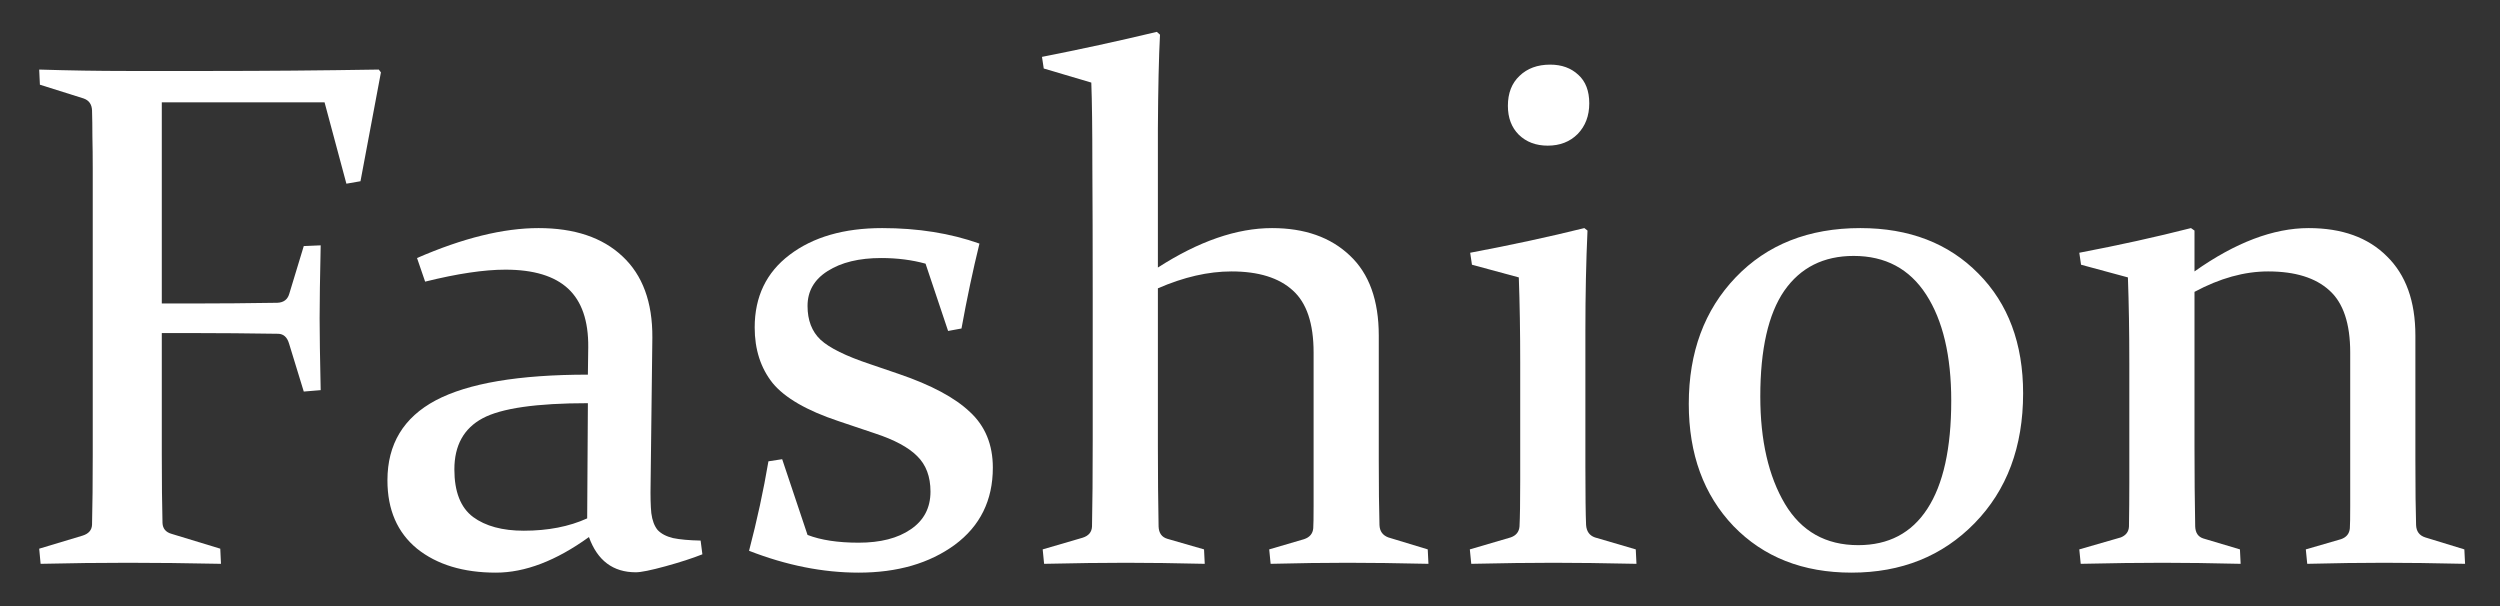
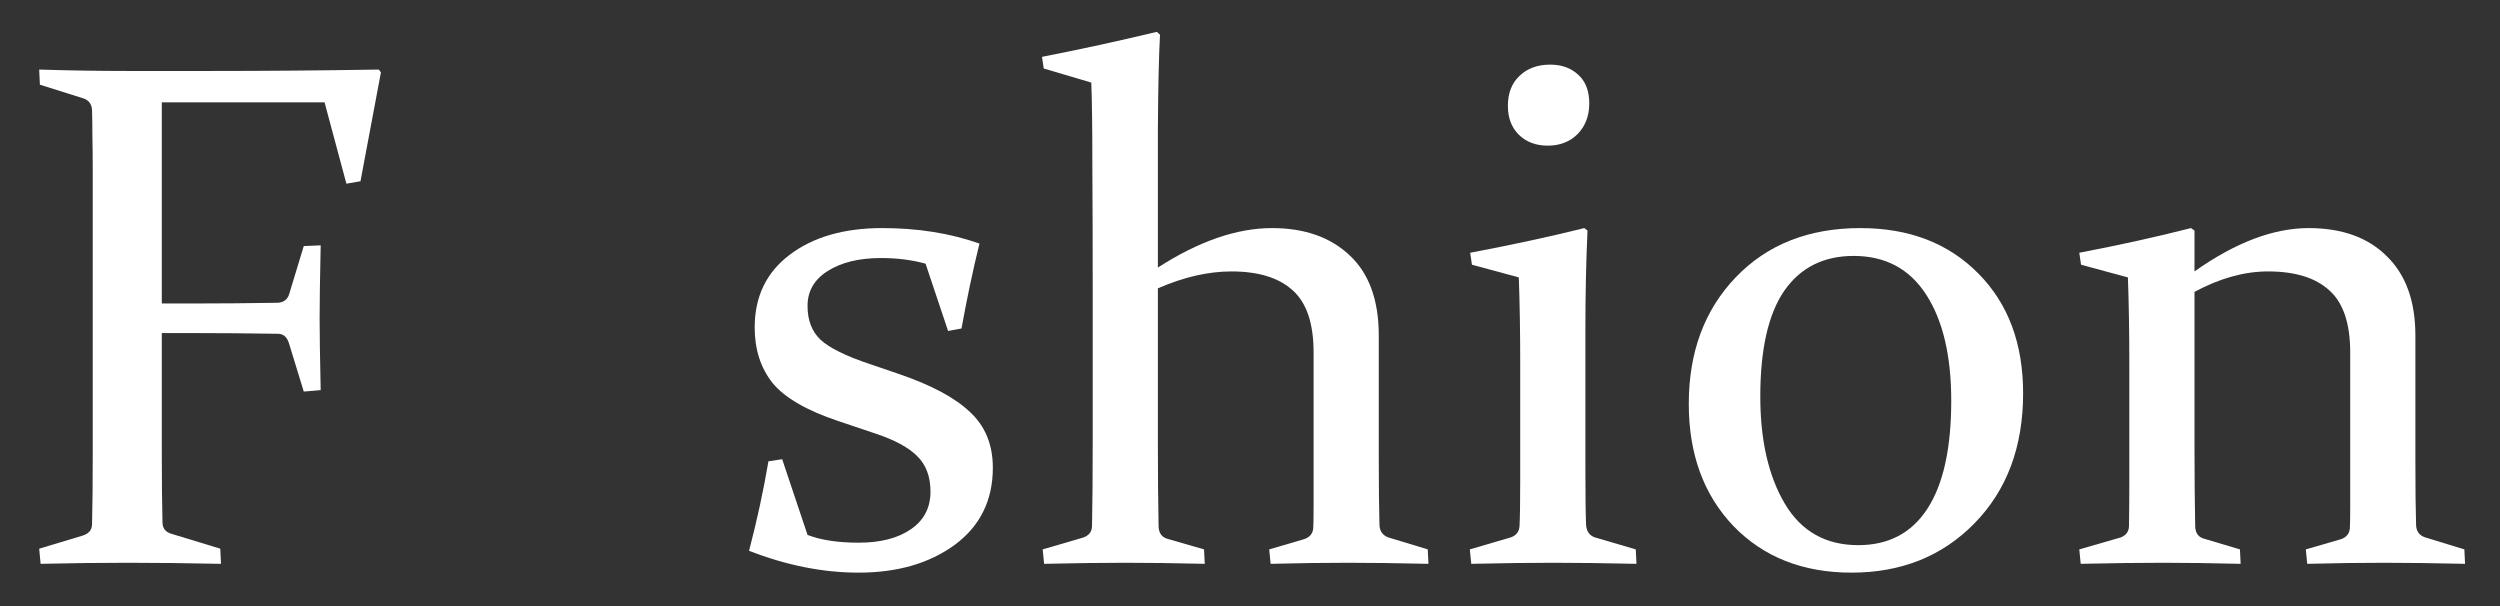
<svg xmlns="http://www.w3.org/2000/svg" width="330" height="80" viewBox="0 0 330 80" fill="none">
  <rect x="0" y="0" width="330" height="80" fill="#333333" stroke="none" />
  <title>УКРАИНСКАЯ МОДА</title>
  <path d="M274.467 33.363C279.675 32.371 284.589 31.286 289.208 30.108L289.673 30.433V35.828C295.068 32.014 300.09 30.108 304.74 30.108C309.143 30.108 312.584 31.348 315.064 33.828C317.575 36.277 318.831 39.765 318.831 44.291V60.707C318.831 64.582 318.862 67.45 318.924 69.31C318.955 70.147 319.358 70.689 320.133 70.937L325.295 72.519L325.388 74.425C321.295 74.332 317.73 74.286 314.692 74.286C311.654 74.286 308.274 74.332 304.554 74.425L304.368 72.519L309.019 71.17C309.732 70.922 310.119 70.441 310.181 69.728C310.212 69.294 310.228 68.318 310.228 66.799V46.523C310.228 42.71 309.313 39.982 307.484 38.339C305.655 36.665 302.958 35.828 299.392 35.828C296.261 35.828 293.021 36.727 289.673 38.525V58.847C289.673 62.722 289.704 66.272 289.766 69.496C289.797 70.333 290.154 70.86 290.836 71.077L295.672 72.519L295.765 74.425C291.921 74.332 288.48 74.286 285.441 74.286C282.403 74.286 278.807 74.332 274.653 74.425L274.467 72.519L279.954 70.937C280.636 70.658 280.993 70.178 281.024 69.496C281.055 67.512 281.07 65.605 281.07 63.776V47.918C281.07 43.857 281.008 40.09 280.884 36.618L274.699 34.944L274.467 33.363Z" fill="white" />
  <path d="M232.359 52.336C232.359 58.134 233.444 62.861 235.615 66.52C237.785 70.147 241.009 71.96 245.287 71.96C249.286 71.96 252.325 70.364 254.402 67.171C256.51 63.947 257.564 59.188 257.564 52.894C257.564 46.973 256.463 42.307 254.262 38.897C252.061 35.487 248.868 33.782 244.683 33.782C240.714 33.782 237.661 35.316 235.521 38.385C233.413 41.455 232.359 46.105 232.359 52.336ZM267.051 51.918C267.051 58.986 264.911 64.706 260.633 69.077C256.386 73.418 250.976 75.588 244.404 75.588C237.986 75.588 232.793 73.542 228.825 69.449C224.888 65.326 222.919 59.947 222.919 53.313C222.919 46.492 224.981 40.928 229.104 36.618C233.258 32.278 238.746 30.108 245.566 30.108C252.015 30.108 257.207 32.107 261.145 36.107C265.082 40.075 267.051 45.345 267.051 51.918Z" fill="white" />
  <path d="M209.783 13.646C209.783 15.289 209.271 16.637 208.248 17.692C207.225 18.715 205.908 19.226 204.296 19.226C202.746 19.226 201.474 18.746 200.482 17.785C199.521 16.823 199.041 15.553 199.041 13.971C199.041 12.297 199.552 10.98 200.575 10.019C201.598 9.027 202.947 8.531 204.621 8.531C206.14 8.531 207.38 8.98 208.341 9.879C209.302 10.747 209.783 12.003 209.783 13.646ZM194.065 33.363C199.49 32.34 204.513 31.255 209.132 30.108L209.55 30.433C209.364 34.464 209.271 38.897 209.271 43.733V61.59C209.271 65.311 209.302 67.884 209.364 69.31C209.426 70.147 209.814 70.689 210.527 70.938L215.921 72.519L216.014 74.425C211.736 74.332 208.078 74.286 205.04 74.286C202.002 74.286 198.39 74.332 194.205 74.425L194.018 72.519L199.413 70.938C200.126 70.689 200.513 70.209 200.575 69.496C200.637 68.287 200.668 66.256 200.668 63.404V47.872C200.668 43.811 200.606 40.059 200.482 36.618L194.298 34.944L194.065 33.363Z" fill="white" />
  <path d="M137.542 7.507C142.595 6.515 147.648 5.415 152.702 4.206L153.12 4.578C152.965 7.492 152.872 11.646 152.841 17.041C152.841 22.435 152.841 28.527 152.841 35.316C158.235 31.844 163.258 30.108 167.908 30.108C172.217 30.108 175.643 31.317 178.185 33.735C180.727 36.122 181.998 39.641 181.998 44.291V60.707C181.998 64.272 182.029 67.14 182.091 69.31C182.122 70.116 182.51 70.658 183.254 70.938L188.462 72.519L188.555 74.425C184.463 74.332 180.898 74.286 177.86 74.286C174.821 74.286 171.442 74.332 167.722 74.425L167.536 72.519L172.14 71.17C172.884 70.922 173.287 70.441 173.349 69.728C173.38 69.294 173.395 68.318 173.395 66.799V46.523C173.395 42.71 172.481 39.982 170.652 38.339C168.823 36.665 166.125 35.828 162.56 35.828C159.491 35.828 156.251 36.572 152.841 38.06V58.94C152.841 62.784 152.872 66.303 152.934 69.496C152.965 70.364 153.353 70.906 154.097 71.124L158.933 72.519L159.026 74.425C155.12 74.332 151.647 74.286 148.609 74.286C145.571 74.286 141.975 74.332 137.821 74.425L137.635 72.519L142.889 70.984C143.695 70.736 144.114 70.24 144.145 69.496C144.207 66.52 144.238 62.722 144.238 58.103V38.664C144.238 32.34 144.222 26.744 144.191 21.877C144.191 17.009 144.145 13.351 144.052 10.902L137.774 9.042L137.542 7.507Z" fill="white" />
  <path d="M122.173 34.805C120.375 34.309 118.422 34.06 116.314 34.06C113.4 34.06 111.044 34.634 109.245 35.781C107.478 36.897 106.595 38.432 106.595 40.385C106.595 42.276 107.168 43.764 108.315 44.849C109.493 45.934 111.664 47.004 114.826 48.058L118.639 49.36C122.917 50.817 126.049 52.491 128.033 54.382C130.048 56.242 131.055 58.692 131.055 61.73C131.055 66.039 129.381 69.434 126.033 71.914C122.685 74.363 118.453 75.588 113.338 75.588C108.625 75.588 103.805 74.627 98.875 72.704C99.929 68.674 100.782 64.737 101.433 60.893L103.247 60.614L106.595 70.612C108.362 71.294 110.61 71.635 113.338 71.635C116.221 71.635 118.515 71.046 120.22 69.868C121.956 68.69 122.824 67.031 122.824 64.892C122.824 62.908 122.235 61.342 121.057 60.195C119.91 59.048 118.066 58.056 115.523 57.219L110.687 55.591C106.502 54.196 103.603 52.522 101.991 50.569C100.41 48.585 99.619 46.136 99.619 43.222C99.619 39.16 101.154 35.967 104.223 33.642C107.323 31.286 111.4 30.108 116.453 30.108C121.166 30.108 125.444 30.79 129.288 32.154C128.42 35.688 127.63 39.424 126.917 43.361L125.149 43.687L122.173 34.805Z" fill="white" />
-   <path d="M77.601 53.22C70.812 53.22 66.177 53.886 63.697 55.219C61.217 56.553 59.977 58.8 59.977 61.962C59.977 64.907 60.798 67 62.441 68.24C64.084 69.449 66.316 70.054 69.138 70.054C72.331 70.054 75.121 69.511 77.508 68.426L77.601 53.22ZM55.047 34.06C61.093 31.425 66.44 30.108 71.091 30.108C75.834 30.108 79.523 31.348 82.158 33.828C84.825 36.308 86.142 39.889 86.111 44.57L85.879 63.916C85.848 65.497 85.879 66.768 85.972 67.729C86.096 68.69 86.375 69.434 86.809 69.961C87.274 70.457 87.956 70.813 88.855 71.03C89.754 71.216 90.963 71.325 92.482 71.356L92.715 73.169C91.382 73.697 89.754 74.224 87.832 74.751C85.91 75.278 84.608 75.541 83.925 75.541C80.918 75.541 78.857 73.991 77.741 70.891C73.4 74.022 69.308 75.588 65.464 75.588C61.155 75.588 57.682 74.534 55.047 72.425C52.443 70.286 51.141 67.279 51.141 63.404C51.141 58.63 53.265 55.111 57.512 52.848C61.79 50.585 68.487 49.453 77.601 49.453L77.648 45.826C77.679 42.354 76.795 39.78 74.997 38.106C73.199 36.432 70.44 35.595 66.719 35.595C63.898 35.595 60.364 36.122 56.117 37.176L55.047 34.06Z" fill="white" />
  <path d="M21.357 60.009C21.357 63.667 21.388 66.675 21.45 69.031C21.481 69.775 21.884 70.255 22.659 70.472L29.076 72.426L29.169 74.425C24.674 74.332 20.582 74.286 16.892 74.286C13.203 74.286 9.359 74.332 5.36 74.425L5.174 72.426L10.893 70.705C11.7 70.457 12.118 69.976 12.149 69.263C12.211 66.752 12.242 63.667 12.242 60.009V22.295C12.242 20.714 12.227 19.288 12.196 18.017C12.196 16.746 12.18 15.599 12.149 14.576C12.118 13.77 11.746 13.243 11.033 12.995L5.267 11.181L5.174 9.182C9.173 9.306 13.017 9.368 16.706 9.368H28.007C34.951 9.368 42.283 9.306 50.002 9.182L50.282 9.554L47.584 23.923L45.724 24.248L42.841 13.506H21.357V40.059H25.821C29.045 40.059 32.641 40.029 36.61 39.967C37.447 39.935 37.974 39.532 38.191 38.757L40.097 32.48L42.33 32.386C42.236 36.727 42.19 39.935 42.19 42.013C42.19 44.028 42.236 47.19 42.33 51.499L40.097 51.685L38.144 45.314C37.896 44.508 37.431 44.09 36.749 44.059C32.688 43.997 29.03 43.966 25.774 43.966H21.357V60.009Z" fill="white" />
</svg>